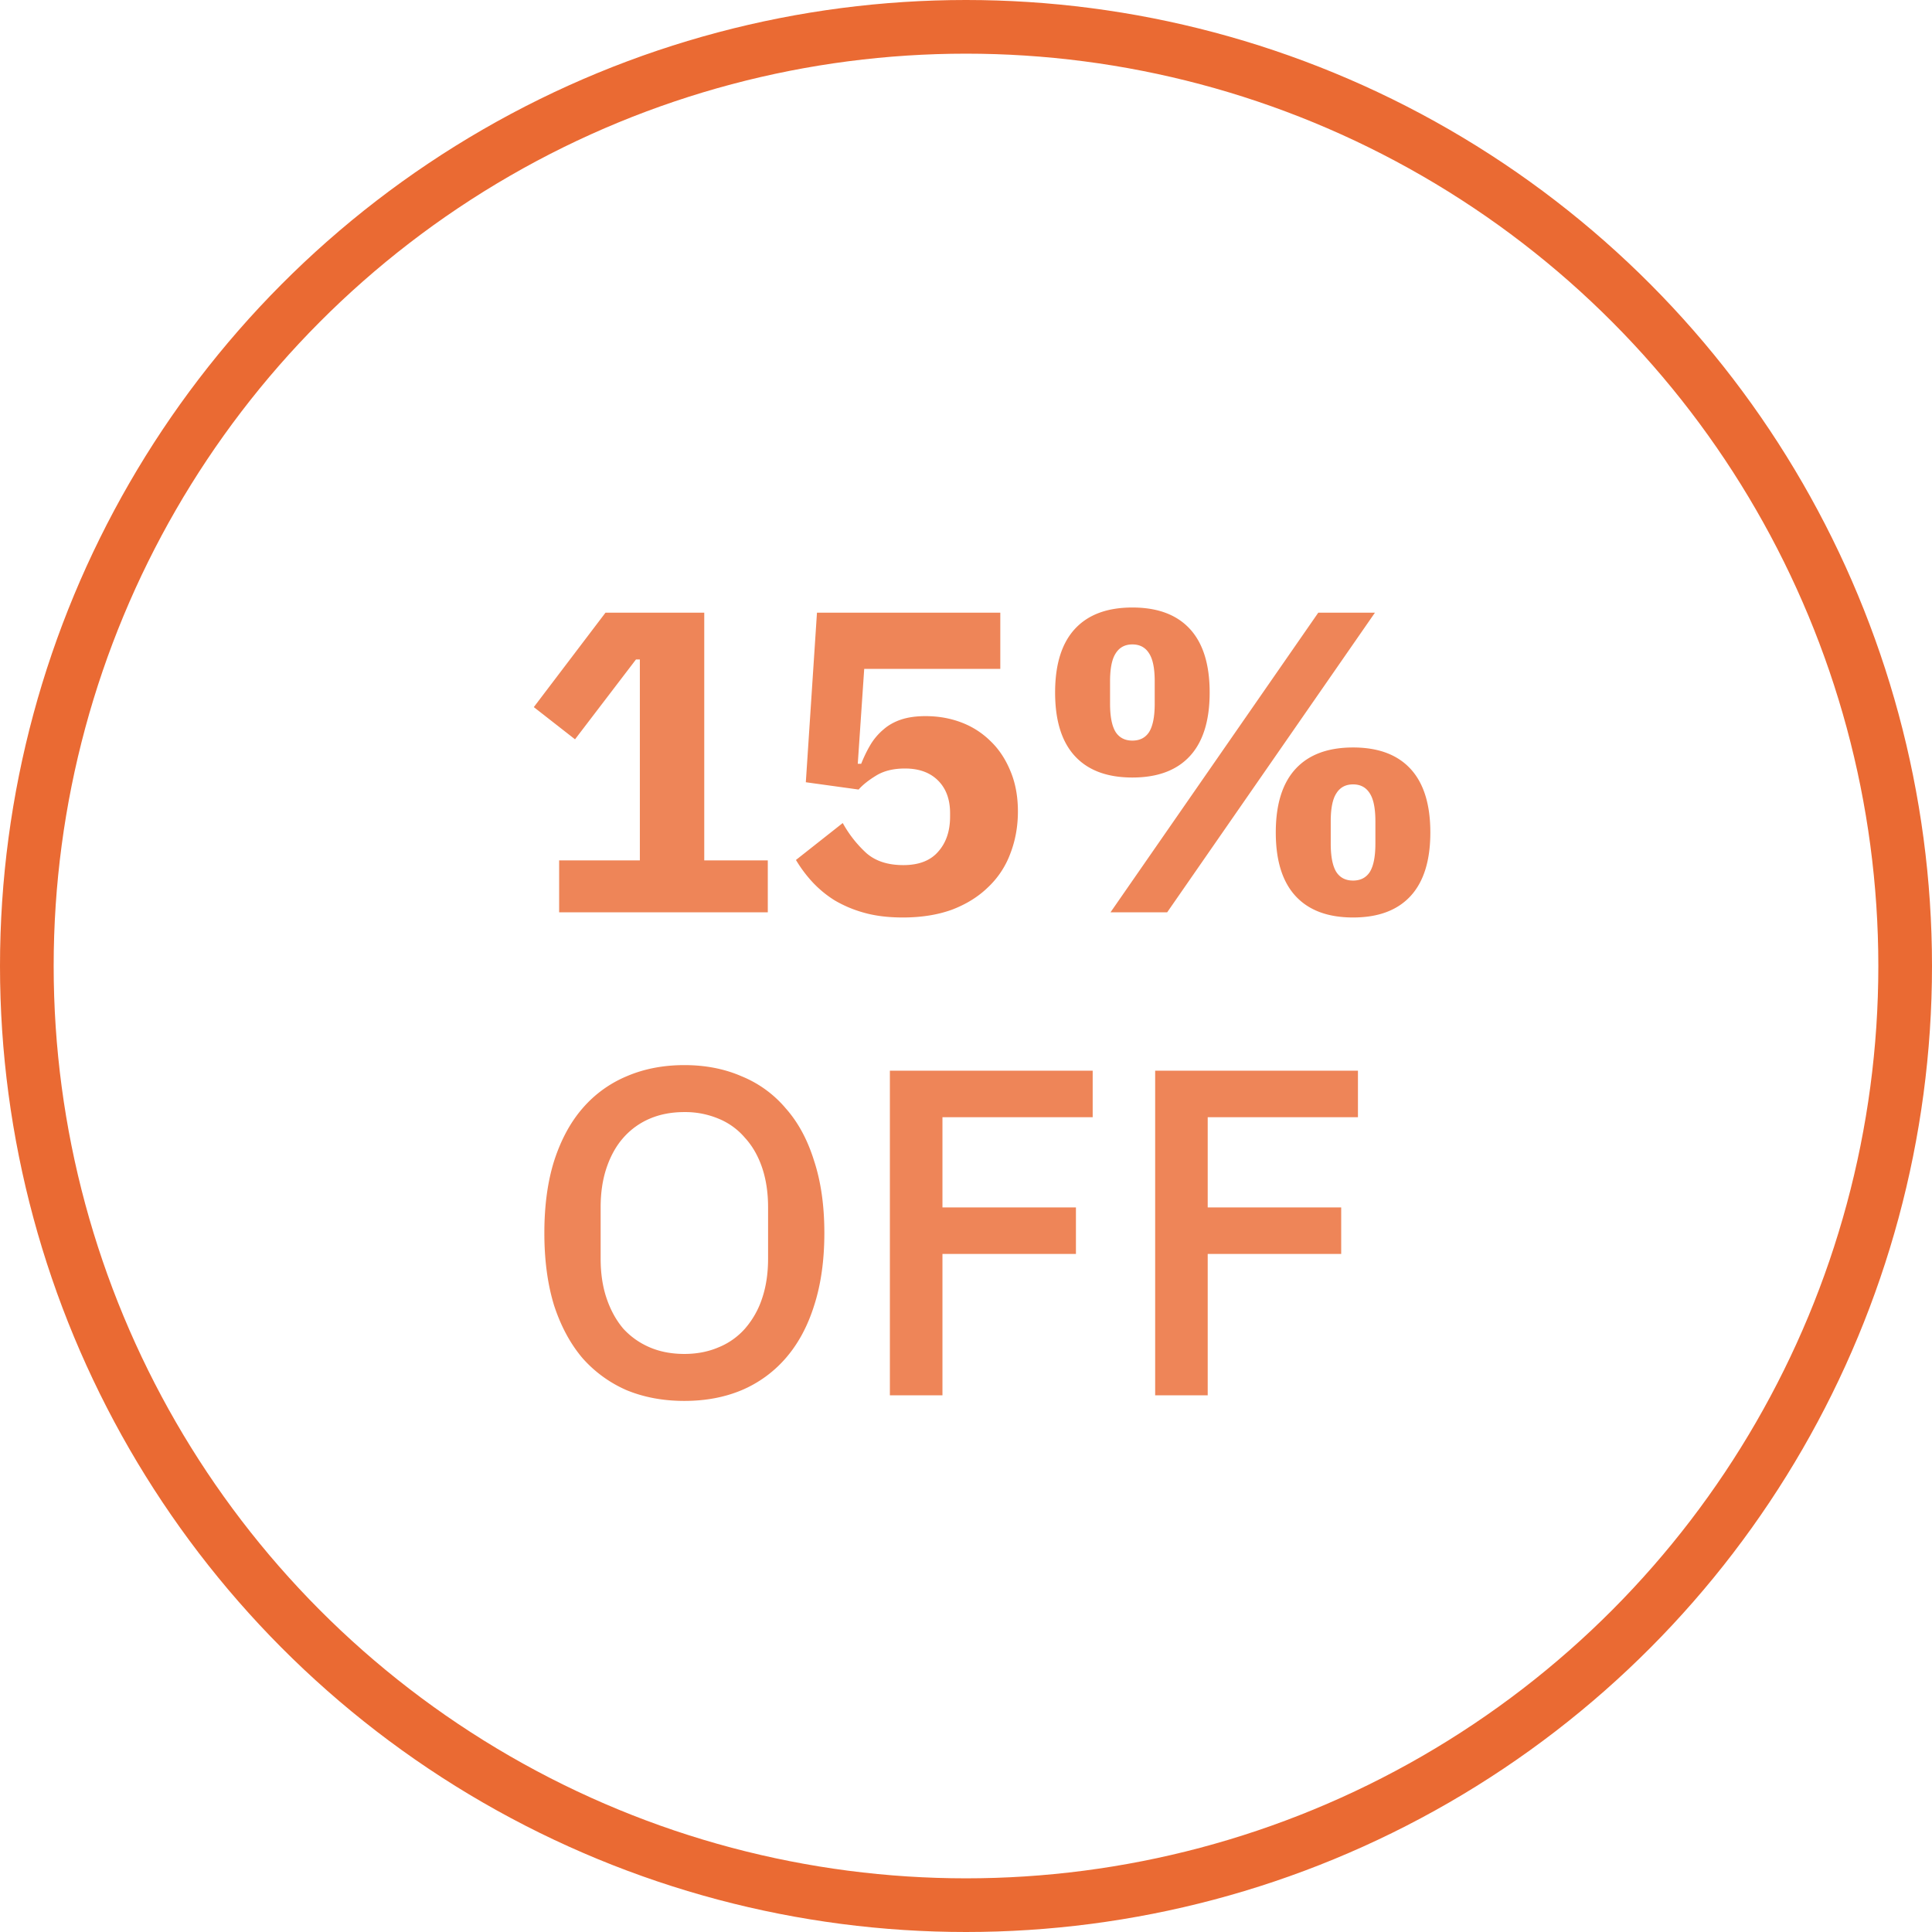
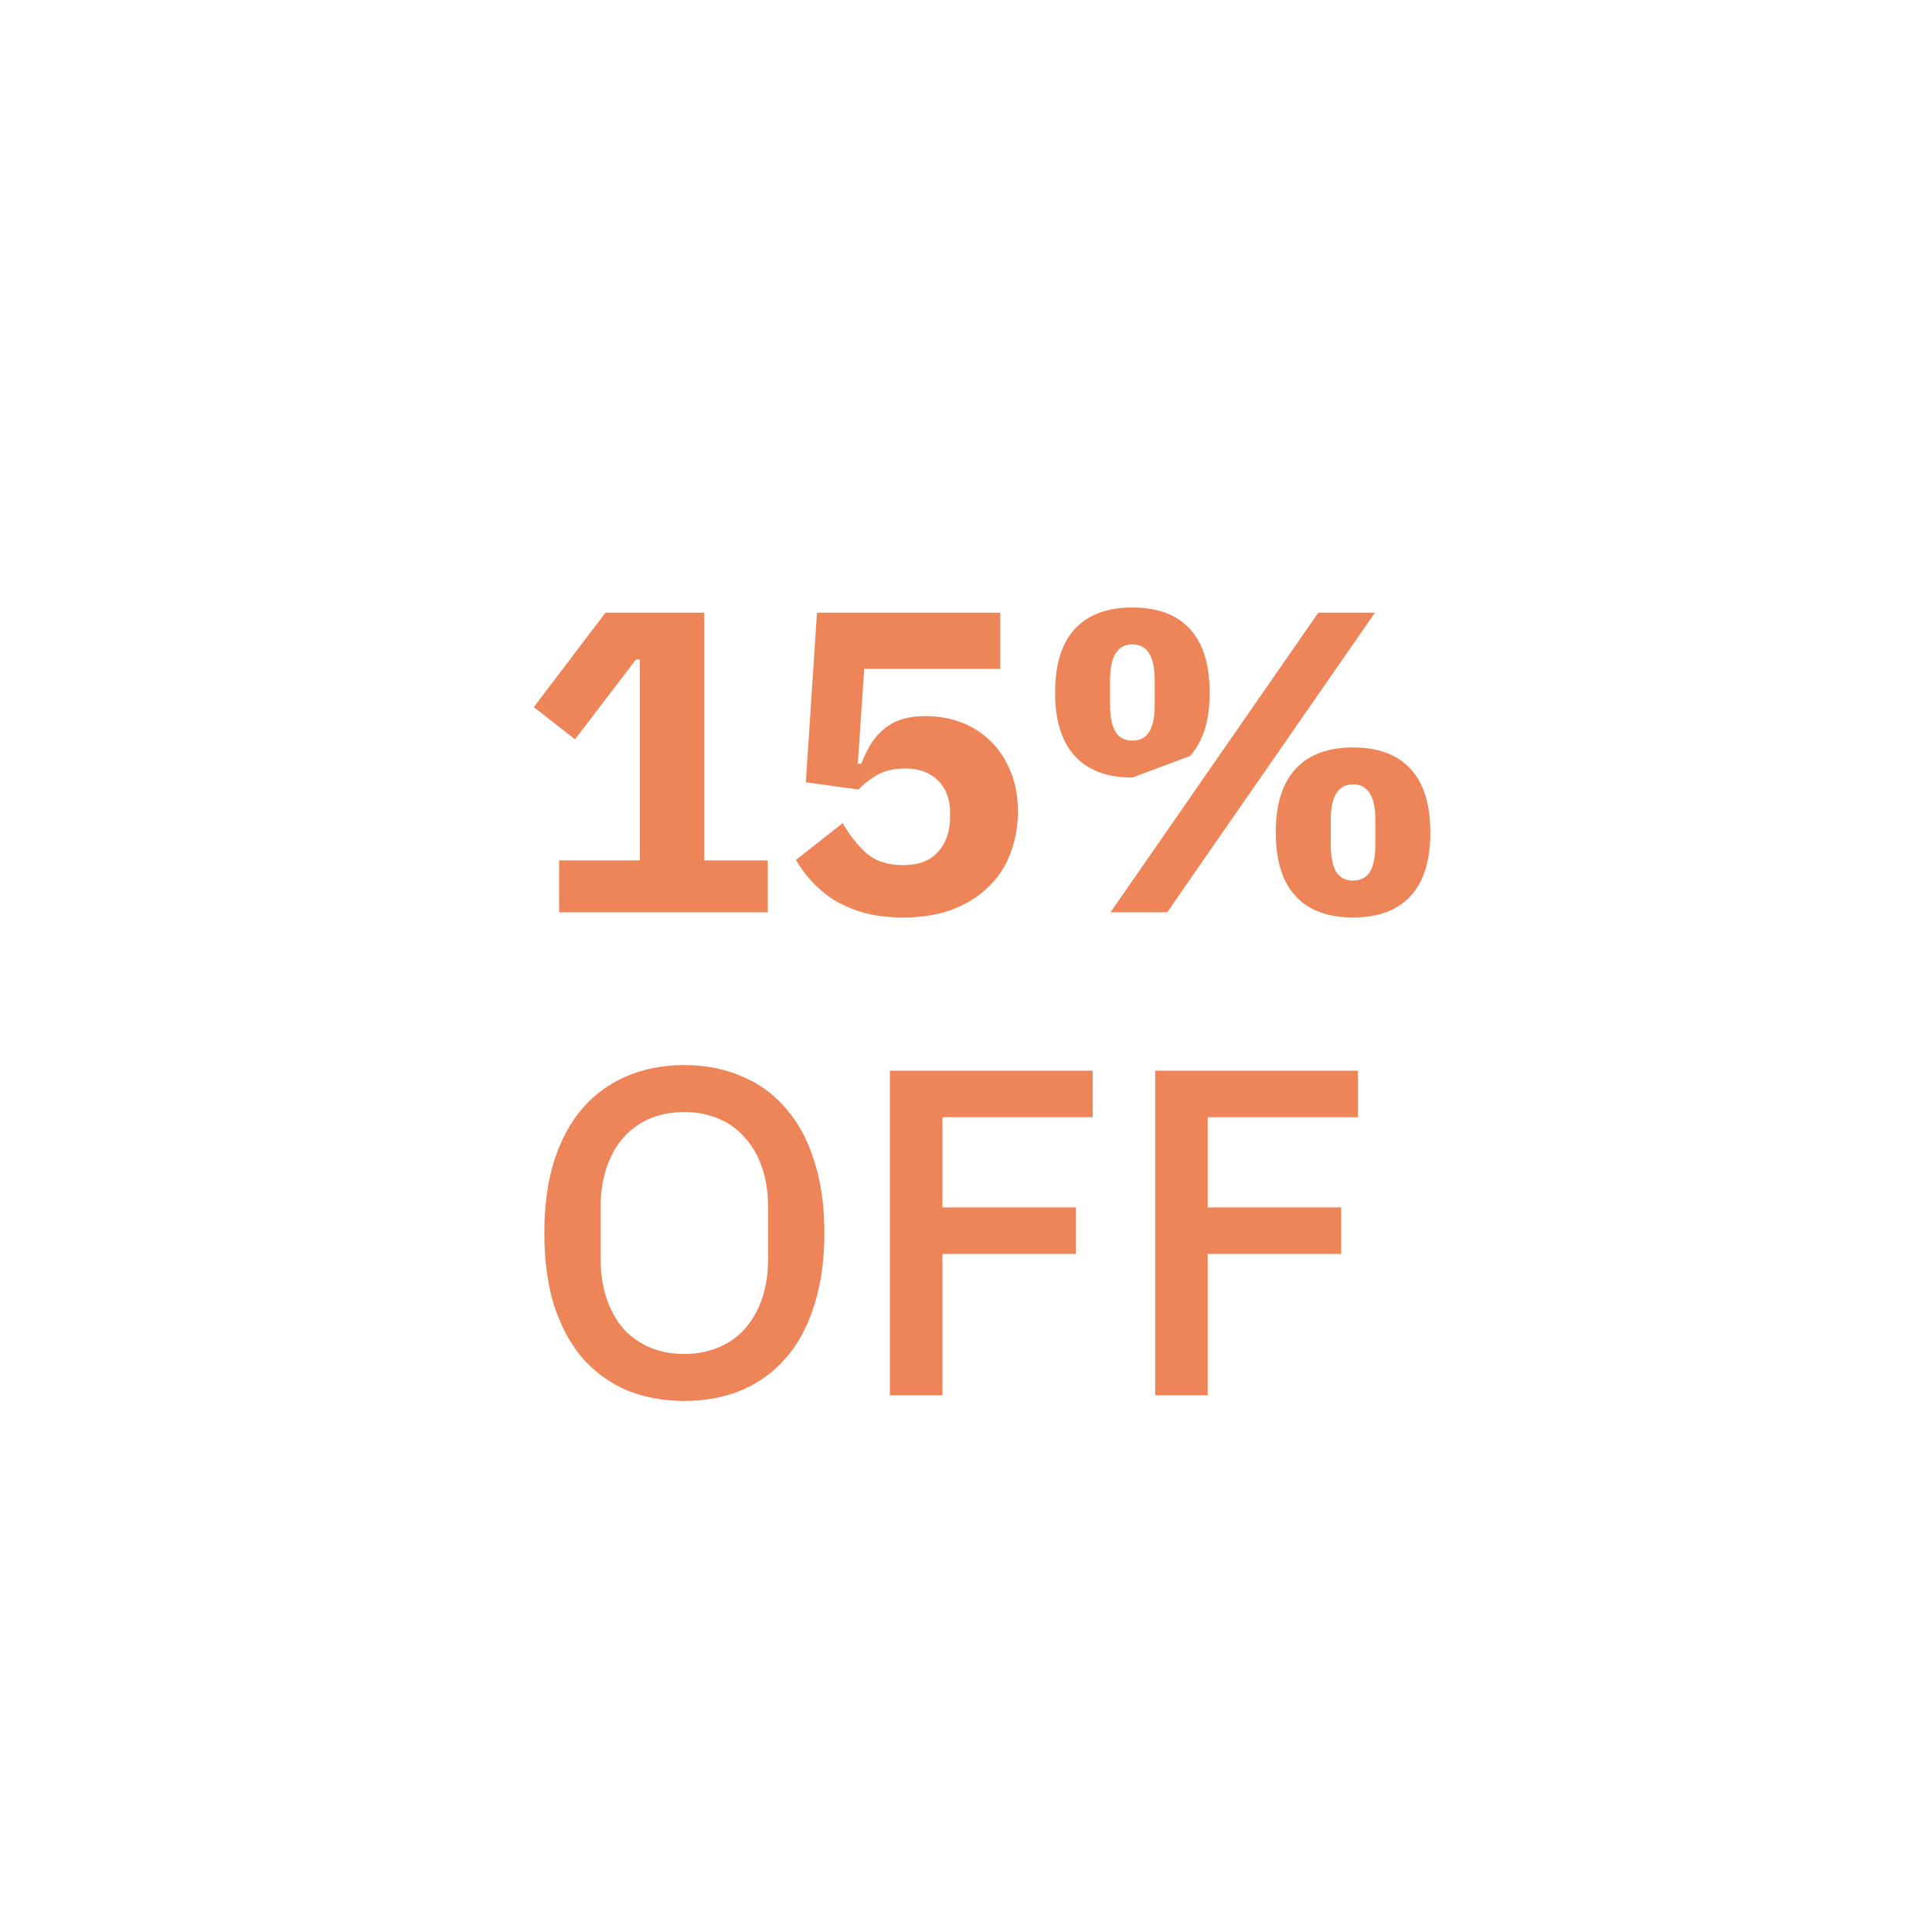
<svg xmlns="http://www.w3.org/2000/svg" width="108" height="108" fill="none">
  <g opacity=".8">
-     <circle cx="54" cy="54" r="52.5" stroke="#E54500" stroke-width="3" />
-     <path d="M31.256 51v-2.904h4.512V36.864h-.216l-3.408 4.464-2.304-1.8 4.008-5.28h5.52v13.848h3.552V51H31.256zm24.663-13.608H48.31l-.36 5.304h.191c.16-.4.336-.76.528-1.08a3.4 3.4 0 01.72-.84c.273-.24.6-.424.984-.552.384-.128.84-.192 1.368-.192.72 0 1.393.12 2.017.36a4.65 4.65 0 011.632 1.056c.464.448.831 1.008 1.104 1.68.272.656.408 1.4.408 2.232 0 .848-.145 1.64-.432 2.376a4.94 4.94 0 01-1.248 1.872c-.544.528-1.216.944-2.017 1.248-.8.288-1.712.432-2.736.432-.816 0-1.535-.088-2.16-.264a6.783 6.783 0 01-1.656-.696 6.128 6.128 0 01-1.248-1.032 7.37 7.37 0 01-.911-1.224l2.616-2.064a6.603 6.603 0 001.32 1.68c.512.448 1.2.672 2.064.672.864 0 1.512-.248 1.944-.744.447-.496.672-1.152.672-1.968v-.192c0-.768-.224-1.376-.672-1.824-.449-.448-1.065-.672-1.849-.672-.656 0-1.2.136-1.632.408-.416.256-.736.512-.96.768l-2.951-.408.623-9.48h10.248v3.144zM62.077 51l11.616-16.752h3.168L65.245 51h-3.168zm1.224-7.536c-1.408 0-2.48-.4-3.216-1.2-.736-.8-1.104-1.984-1.104-3.552s.368-2.752 1.104-3.552c.736-.8 1.808-1.2 3.216-1.2 1.408 0 2.48.4 3.216 1.2.736.8 1.104 1.984 1.104 3.552s-.368 2.752-1.104 3.552c-.736.8-1.808 1.2-3.216 1.2zm0-2.064c.416 0 .728-.16.936-.48.208-.336.312-.864.312-1.584v-1.248c0-.72-.104-1.24-.312-1.56-.208-.336-.52-.504-.936-.504-.416 0-.728.168-.936.504-.208.32-.312.84-.312 1.56v1.248c0 .72.104 1.248.312 1.584.208.32.52.48.936.48zm12.336 9.888c-1.408 0-2.48-.4-3.216-1.2-.736-.8-1.104-1.984-1.104-3.552s.368-2.752 1.104-3.552c.736-.8 1.808-1.2 3.216-1.2 1.408 0 2.48.4 3.216 1.2.736.8 1.104 1.984 1.104 3.552s-.368 2.752-1.104 3.552c-.736.8-1.808 1.2-3.216 1.2zm0-2.064c.416 0 .728-.16.936-.48.208-.336.312-.864.312-1.584v-1.248c0-.72-.104-1.24-.312-1.56-.208-.336-.52-.504-.936-.504-.416 0-.728.168-.936.504-.208.32-.312.84-.312 1.56v1.248c0 .72.104 1.248.312 1.584.208.32.52.48.936.48zM38.256 78.312c-1.179 0-2.254-.2-3.224-.598a7.029 7.029 0 01-2.47-1.794c-.676-.797-1.205-1.777-1.586-2.938-.364-1.179-.546-2.53-.546-4.056 0-1.525.182-2.869.546-4.03.381-1.179.91-2.158 1.586-2.938a6.625 6.625 0 012.47-1.794c.97-.416 2.045-.624 3.224-.624 1.178 0 2.244.208 3.198.624a6.36 6.36 0 012.47 1.794c.693.78 1.222 1.76 1.586 2.938.381 1.161.572 2.505.572 4.03 0 1.525-.191 2.877-.572 4.056-.364 1.161-.893 2.14-1.586 2.938a6.73 6.73 0 01-2.47 1.794c-.954.399-2.02.598-3.198.598zm0-2.626c.693 0 1.326-.121 1.898-.364a3.956 3.956 0 001.482-1.04 4.892 4.892 0 00.962-1.69c.225-.659.338-1.404.338-2.236v-2.86c0-.832-.113-1.577-.338-2.236-.226-.659-.546-1.213-.962-1.664a3.83 3.83 0 00-1.482-1.066 4.813 4.813 0 00-1.898-.364c-.711 0-1.352.121-1.924.364a4.106 4.106 0 00-1.482 1.066c-.399.45-.711 1.005-.936 1.664-.226.659-.338 1.404-.338 2.236v2.86c0 .832.112 1.577.338 2.236.225.659.537 1.222.936 1.69.416.45.91.797 1.482 1.04s1.213.364 1.924.364zM49.745 78V59.852h11.337v2.6h-8.398v5.044h7.462v2.6h-7.462V78h-2.938zm14.829 0V59.852H75.91v2.6h-8.398v5.044h7.462v2.6h-7.462V78h-2.938z" fill="#EA672E" />
+     <path d="M31.256 51v-2.904h4.512V36.864h-.216l-3.408 4.464-2.304-1.8 4.008-5.28h5.52v13.848h3.552V51H31.256zm24.663-13.608H48.31l-.36 5.304h.191c.16-.4.336-.76.528-1.08a3.4 3.4 0 01.72-.84c.273-.24.6-.424.984-.552.384-.128.84-.192 1.368-.192.72 0 1.393.12 2.017.36a4.65 4.65 0 011.632 1.056c.464.448.831 1.008 1.104 1.68.272.656.408 1.4.408 2.232 0 .848-.145 1.64-.432 2.376a4.94 4.94 0 01-1.248 1.872c-.544.528-1.216.944-2.017 1.248-.8.288-1.712.432-2.736.432-.816 0-1.535-.088-2.16-.264a6.783 6.783 0 01-1.656-.696 6.128 6.128 0 01-1.248-1.032 7.37 7.37 0 01-.911-1.224l2.616-2.064a6.603 6.603 0 001.32 1.68c.512.448 1.2.672 2.064.672.864 0 1.512-.248 1.944-.744.447-.496.672-1.152.672-1.968v-.192c0-.768-.224-1.376-.672-1.824-.449-.448-1.065-.672-1.849-.672-.656 0-1.2.136-1.632.408-.416.256-.736.512-.96.768l-2.951-.408.623-9.48h10.248v3.144zM62.077 51l11.616-16.752h3.168L65.245 51h-3.168zm1.224-7.536c-1.408 0-2.48-.4-3.216-1.2-.736-.8-1.104-1.984-1.104-3.552s.368-2.752 1.104-3.552c.736-.8 1.808-1.2 3.216-1.2 1.408 0 2.48.4 3.216 1.2.736.8 1.104 1.984 1.104 3.552s-.368 2.752-1.104 3.552zm0-2.064c.416 0 .728-.16.936-.48.208-.336.312-.864.312-1.584v-1.248c0-.72-.104-1.24-.312-1.56-.208-.336-.52-.504-.936-.504-.416 0-.728.168-.936.504-.208.32-.312.84-.312 1.56v1.248c0 .72.104 1.248.312 1.584.208.32.52.48.936.48zm12.336 9.888c-1.408 0-2.48-.4-3.216-1.2-.736-.8-1.104-1.984-1.104-3.552s.368-2.752 1.104-3.552c.736-.8 1.808-1.2 3.216-1.2 1.408 0 2.48.4 3.216 1.2.736.8 1.104 1.984 1.104 3.552s-.368 2.752-1.104 3.552c-.736.8-1.808 1.2-3.216 1.2zm0-2.064c.416 0 .728-.16.936-.48.208-.336.312-.864.312-1.584v-1.248c0-.72-.104-1.24-.312-1.56-.208-.336-.52-.504-.936-.504-.416 0-.728.168-.936.504-.208.32-.312.84-.312 1.56v1.248c0 .72.104 1.248.312 1.584.208.32.52.48.936.48zM38.256 78.312c-1.179 0-2.254-.2-3.224-.598a7.029 7.029 0 01-2.47-1.794c-.676-.797-1.205-1.777-1.586-2.938-.364-1.179-.546-2.53-.546-4.056 0-1.525.182-2.869.546-4.03.381-1.179.91-2.158 1.586-2.938a6.625 6.625 0 012.47-1.794c.97-.416 2.045-.624 3.224-.624 1.178 0 2.244.208 3.198.624a6.36 6.36 0 012.47 1.794c.693.78 1.222 1.76 1.586 2.938.381 1.161.572 2.505.572 4.03 0 1.525-.191 2.877-.572 4.056-.364 1.161-.893 2.14-1.586 2.938a6.73 6.73 0 01-2.47 1.794c-.954.399-2.02.598-3.198.598zm0-2.626c.693 0 1.326-.121 1.898-.364a3.956 3.956 0 001.482-1.04 4.892 4.892 0 00.962-1.69c.225-.659.338-1.404.338-2.236v-2.86c0-.832-.113-1.577-.338-2.236-.226-.659-.546-1.213-.962-1.664a3.83 3.83 0 00-1.482-1.066 4.813 4.813 0 00-1.898-.364c-.711 0-1.352.121-1.924.364a4.106 4.106 0 00-1.482 1.066c-.399.45-.711 1.005-.936 1.664-.226.659-.338 1.404-.338 2.236v2.86c0 .832.112 1.577.338 2.236.225.659.537 1.222.936 1.69.416.45.91.797 1.482 1.04s1.213.364 1.924.364zM49.745 78V59.852h11.337v2.6h-8.398v5.044h7.462v2.6h-7.462V78h-2.938zm14.829 0V59.852H75.91v2.6h-8.398v5.044h7.462v2.6h-7.462V78h-2.938z" fill="#EA672E" />
  </g>
</svg>